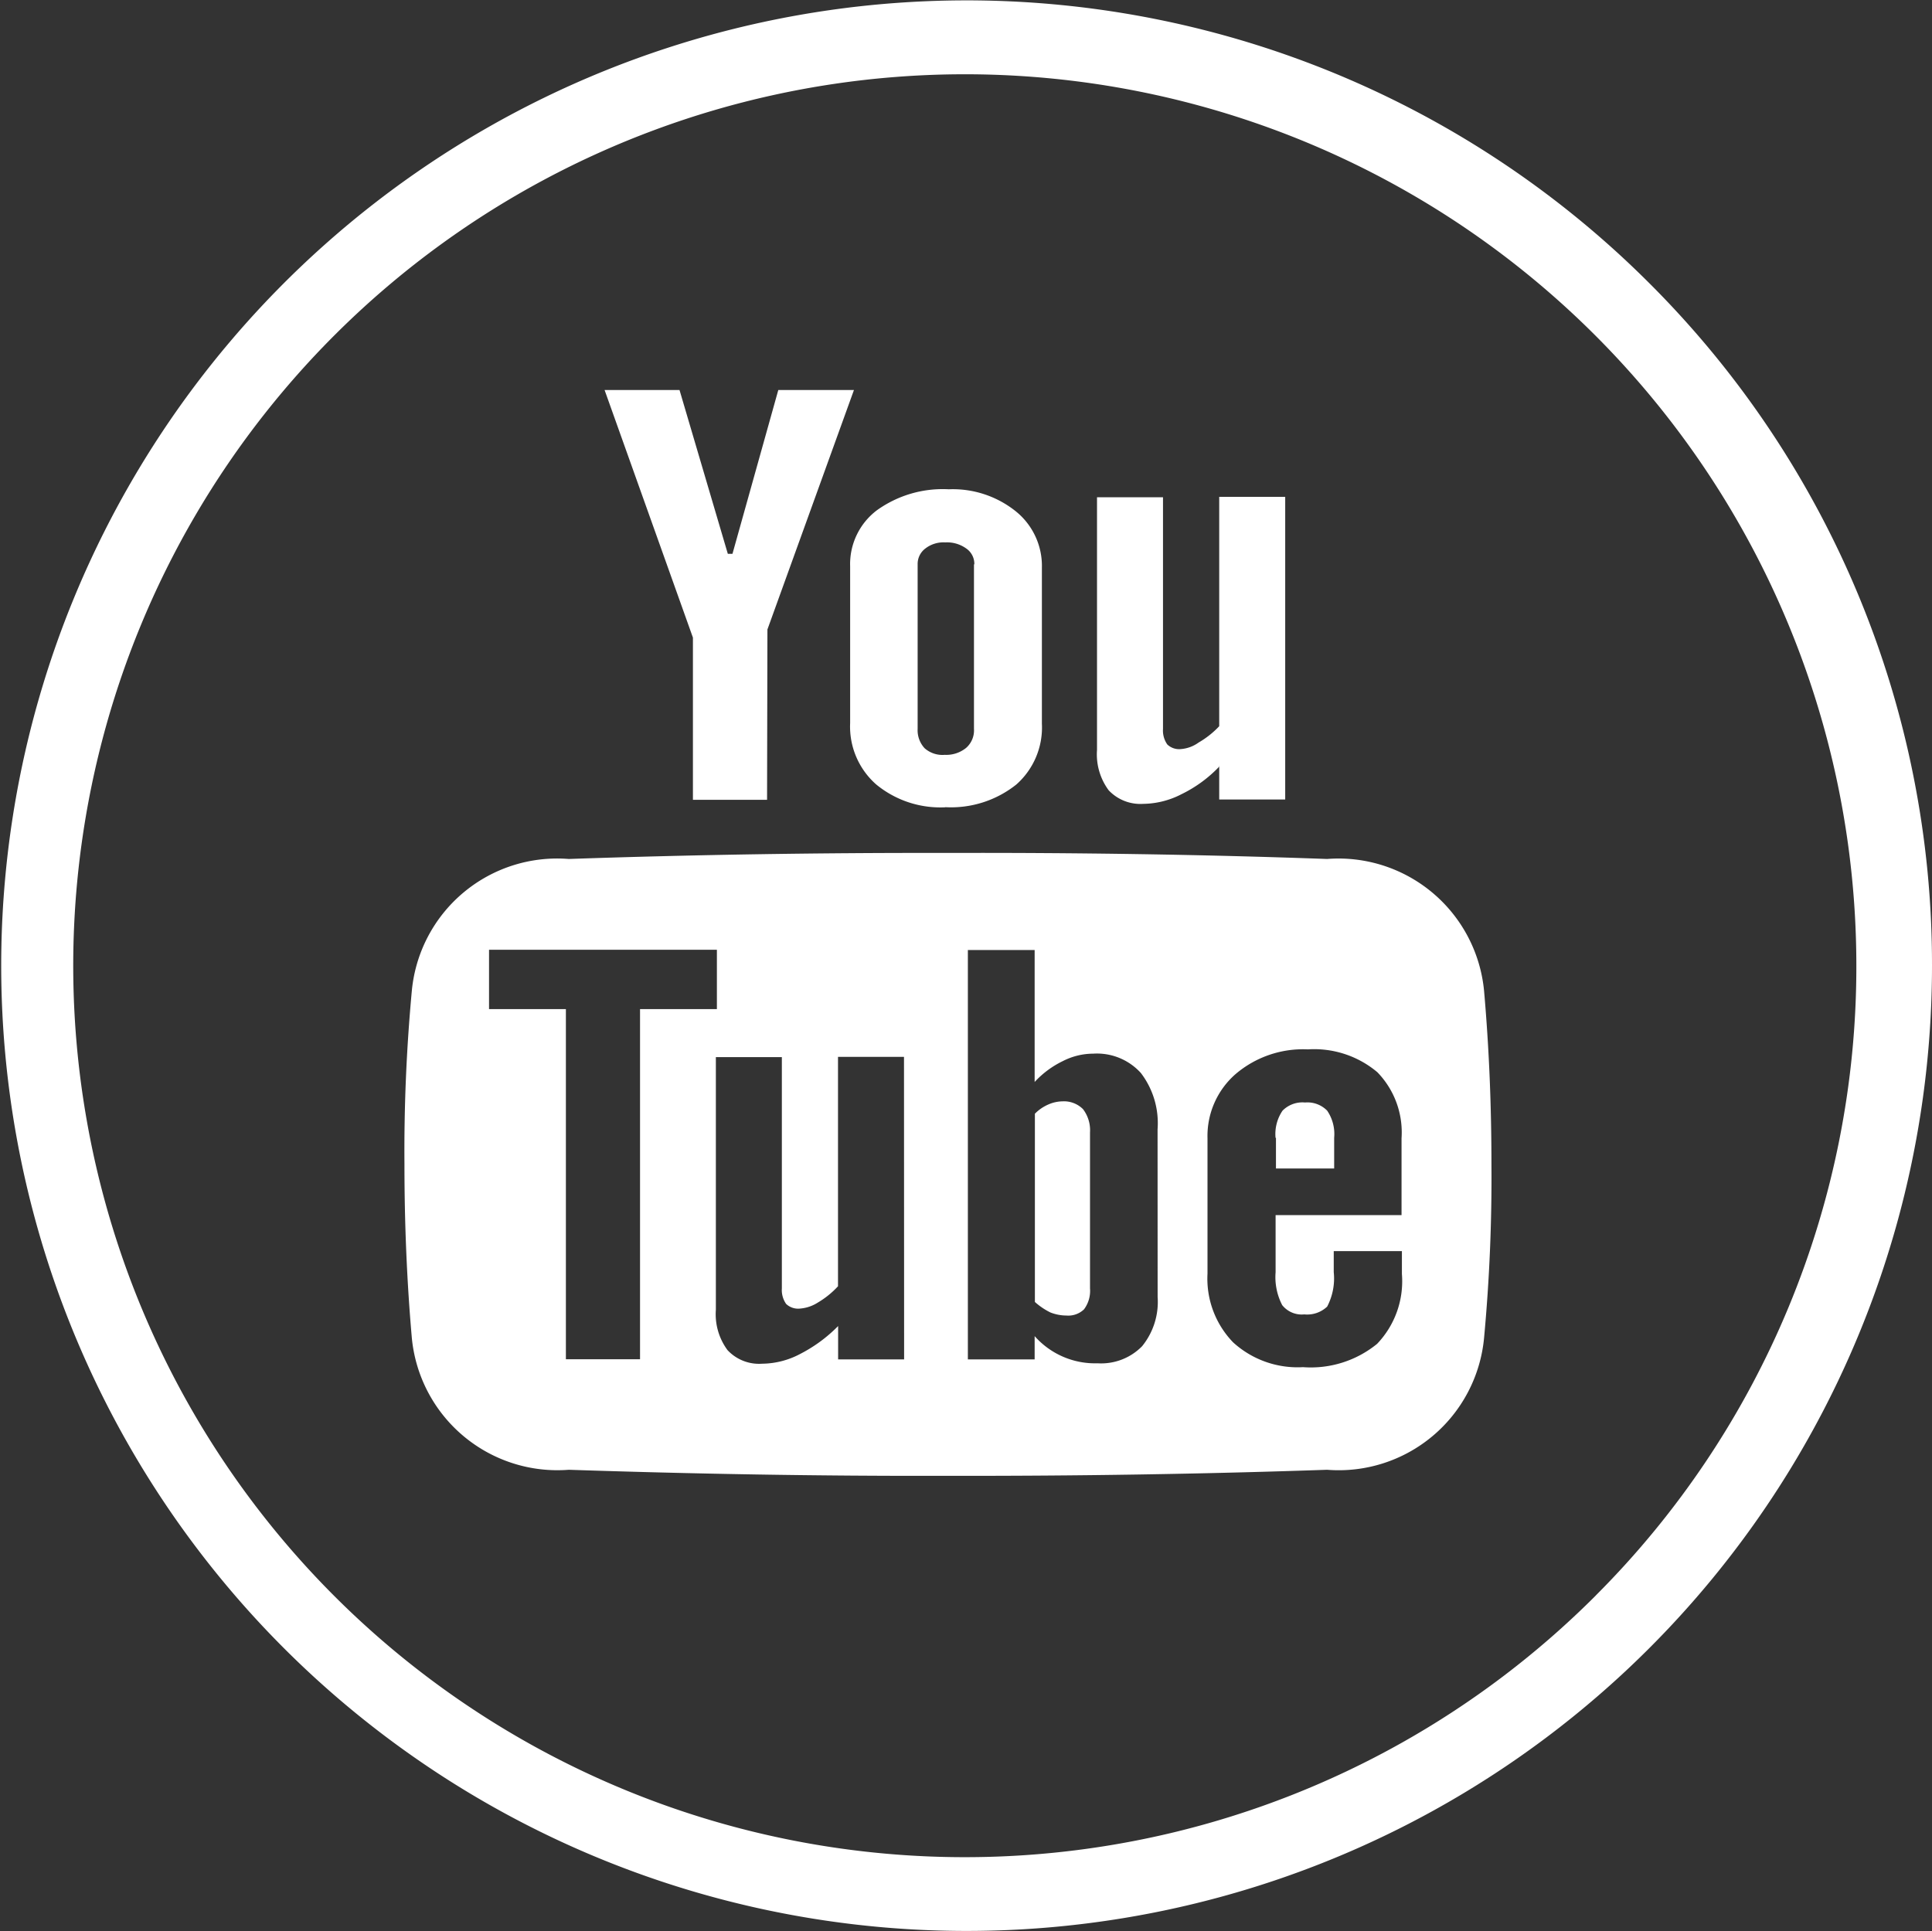
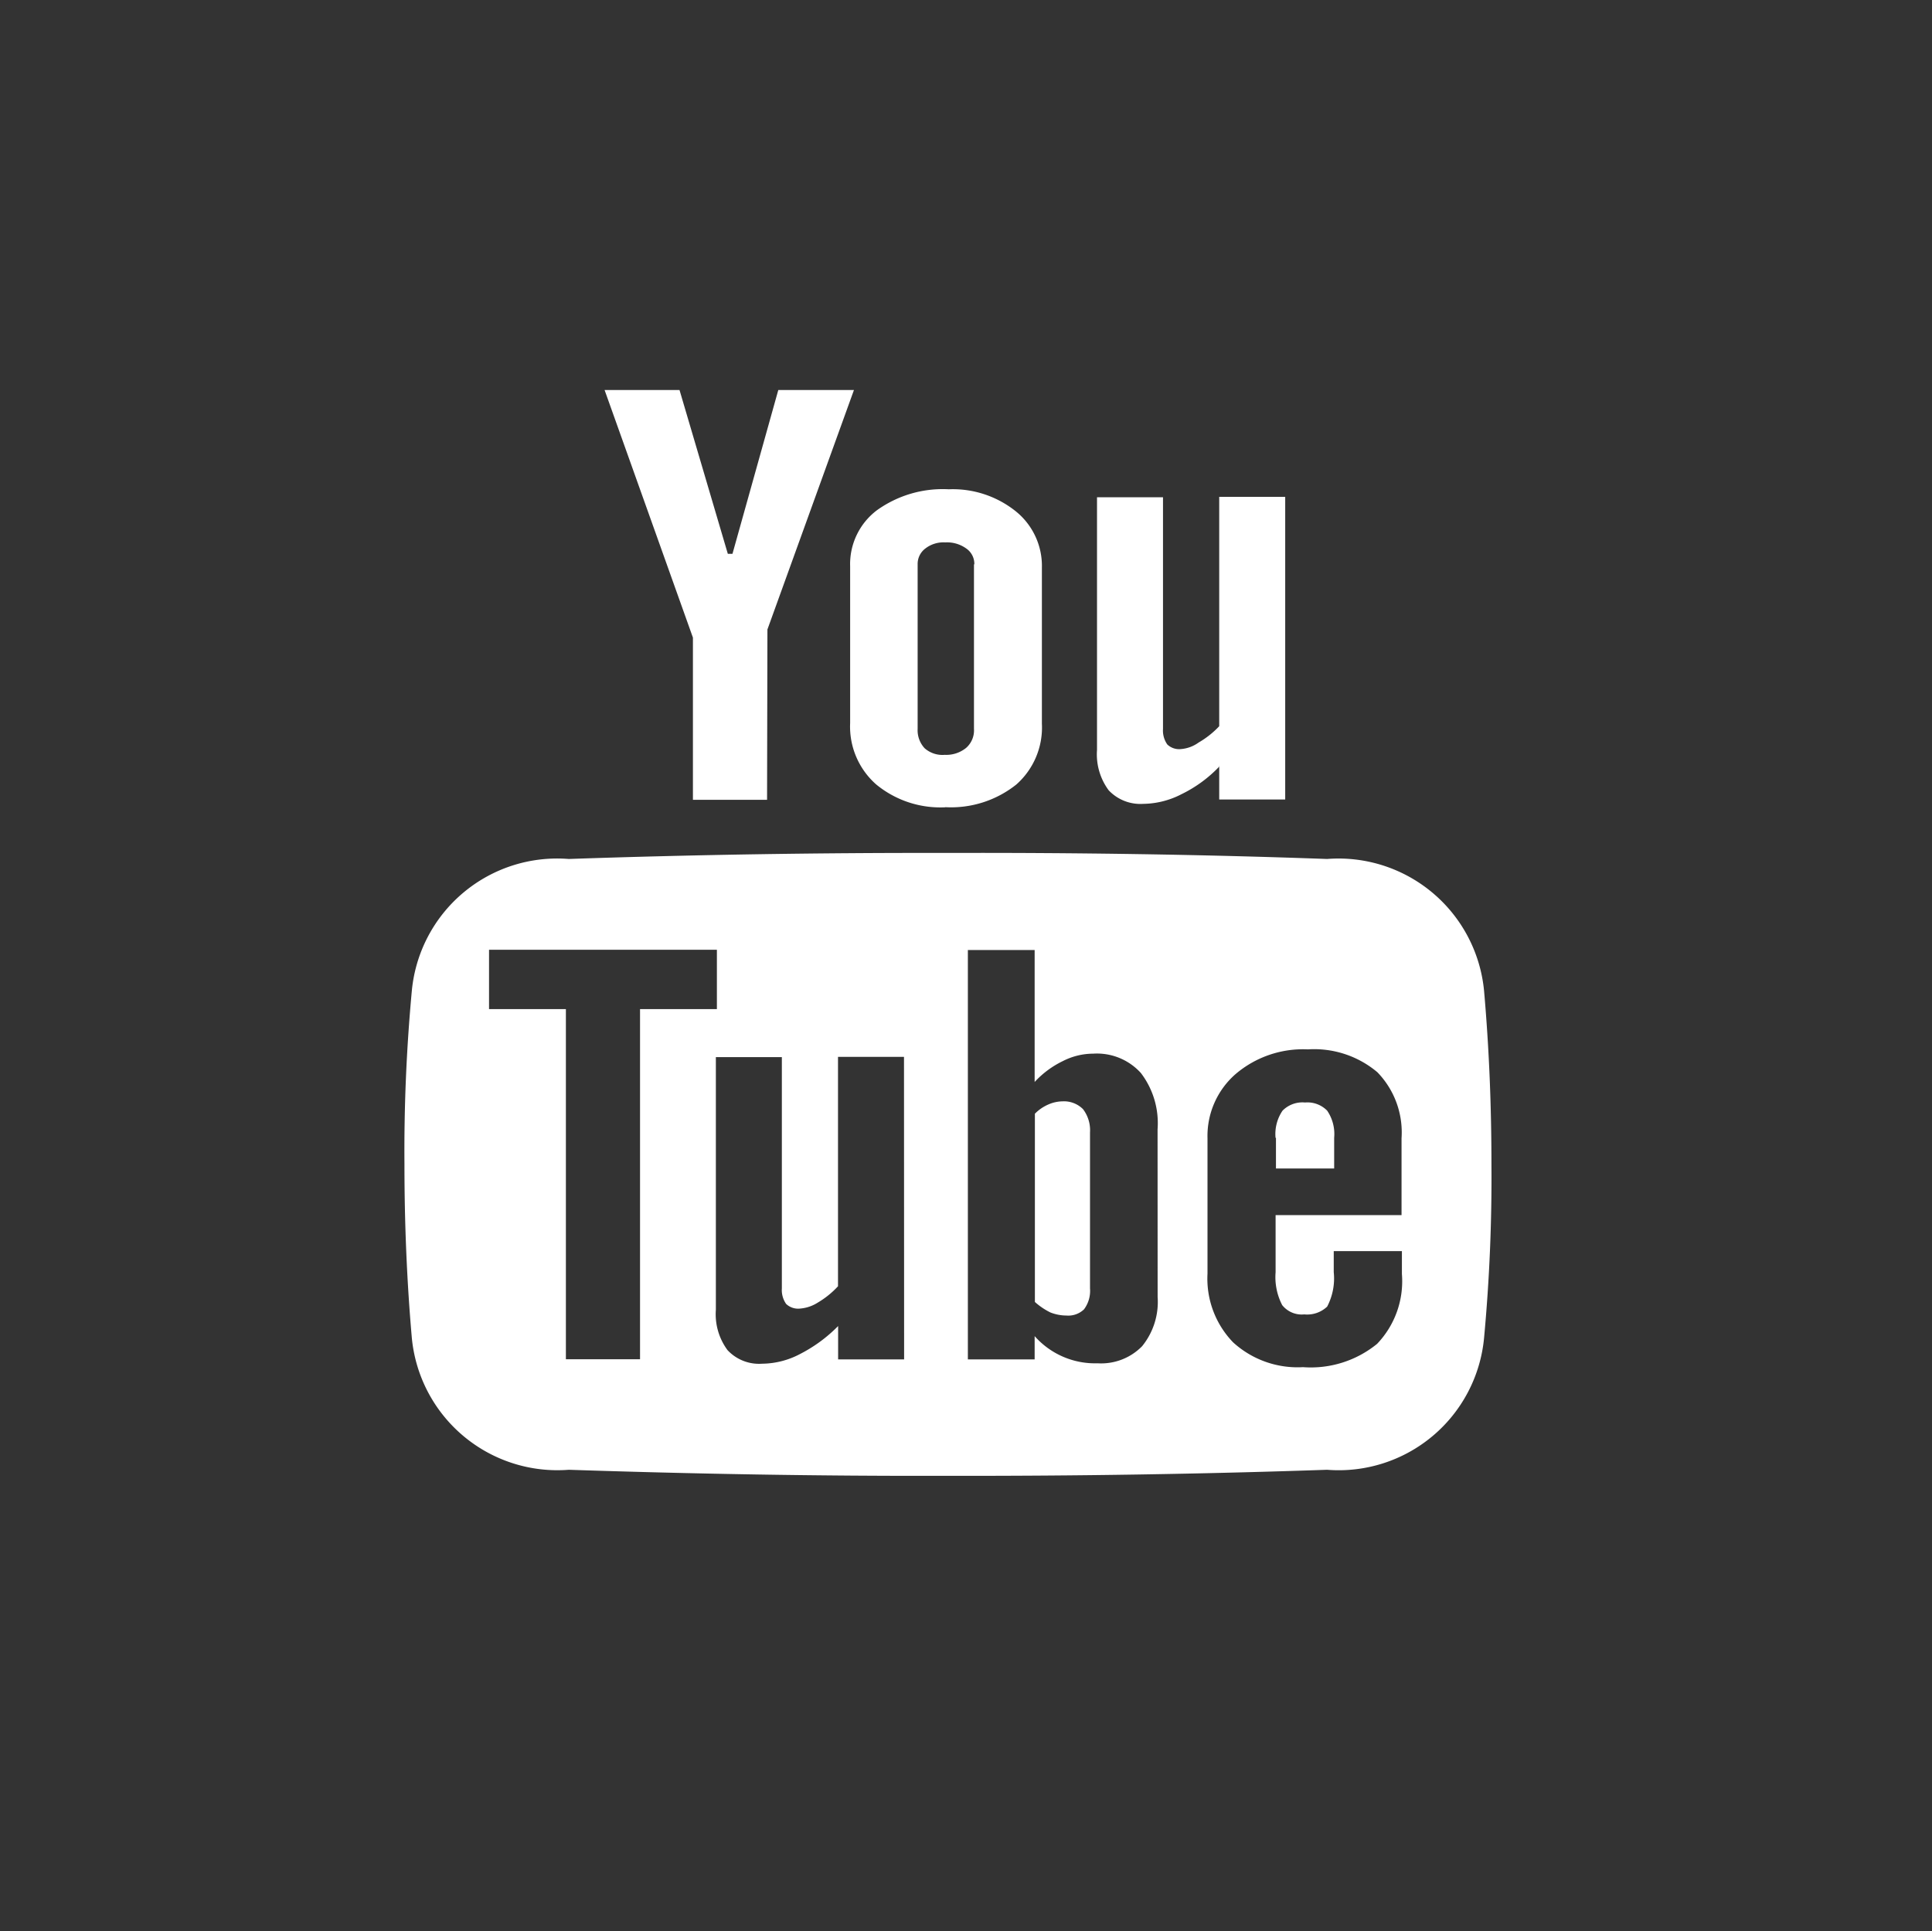
<svg xmlns="http://www.w3.org/2000/svg" id="facebook__x2C__social__x2C__media_x2C__social__x2C__media_x2C_" width="32" height="31.993" viewBox="0 0 32 31.993">
  <rect x="0" y="0" width="32" height="31.993" fill="#333333" stroke="none" />
  <g id="Group_26" data-name="Group 26">
-     <path id="Path_25" data-name="Path 25" d="M43.307,20.78A15.99,15.99,0,1,0,48,32.093,15.93,15.93,0,0,0,43.307,20.78Zm-.873,21.747a14.767,14.767,0,1,1,4.313-10.433A14.724,14.724,0,0,1,42.433,42.527Z" transform="translate(-16 -16.1)" fill="#fff" fill-rule="evenodd" />
    <path id="Path_26" data-name="Path 26" d="M132.867,127.2a2.418,2.418,0,0,1-2.6,2.186q-3.076.106-6.28.1c-2.141.006-4.236-.032-6.28-.1a2.422,2.422,0,0,1-2.6-2.186c-.084-.958-.122-1.916-.122-2.873a28.633,28.633,0,0,1,.122-2.873,2.418,2.418,0,0,1,2.6-2.186q3.076-.106,6.28-.1c2.134-.006,4.236.026,6.28.1a2.422,2.422,0,0,1,2.6,2.186c.084.958.122,1.916.122,2.873A28.651,28.651,0,0,1,132.867,127.2Zm-12.708-6.428h-3.773v.983h1.273v5.8h1.228v-5.8h1.273v-.983Zm3.1,1.774h-1.093v3.8a1.468,1.468,0,0,1-.334.27.642.642,0,0,1-.3.1.289.289,0,0,1-.225-.077.4.4,0,0,1-.071-.257V122.55h-1.093v4.185a1,1,0,0,0,.193.669.713.713,0,0,0,.572.225,1.369,1.369,0,0,0,.63-.161,2.439,2.439,0,0,0,.63-.463v.553h1.093Zm4.2,1.2a1.368,1.368,0,0,0-.276-.932.981.981,0,0,0-.791-.321,1.108,1.108,0,0,0-.5.122,1.557,1.557,0,0,0-.469.347v-2.186h-1.106v6.782h1.106v-.386a1.334,1.334,0,0,0,1.041.45.949.949,0,0,0,.739-.283,1.163,1.163,0,0,0,.257-.816Zm4.043,2.018h-1.125v.347a1.008,1.008,0,0,1-.109.572.481.481,0,0,1-.379.129.413.413,0,0,1-.366-.154,1.008,1.008,0,0,1-.109-.546v-.945H131.5v-1.273a1.431,1.431,0,0,0-.4-1.093,1.623,1.623,0,0,0-1.151-.379,1.722,1.722,0,0,0-1.2.411,1.36,1.36,0,0,0-.463,1.061v2.243a1.518,1.518,0,0,0,.424,1.138,1.583,1.583,0,0,0,1.157.411,1.736,1.736,0,0,0,1.228-.386,1.5,1.5,0,0,0,.411-1.157v-.379Zm-2.089-1.877a.688.688,0,0,1,.116-.45.463.463,0,0,1,.373-.135.457.457,0,0,1,.366.135.688.688,0,0,1,.116.45v.508h-.964v-.508Zm-3.465,2.944a.739.739,0,0,1-.264-.051,1.131,1.131,0,0,1-.257-.174v-3.118a.7.7,0,0,1,.225-.154.6.6,0,0,1,.231-.051.446.446,0,0,1,.341.129.576.576,0,0,1,.116.386v2.584a.509.509,0,0,1-.1.347A.376.376,0,0,1,125.95,126.831Zm2.539-9.1a2.174,2.174,0,0,1-.63.463,1.413,1.413,0,0,1-.636.161.722.722,0,0,1-.572-.225,1,1,0,0,1-.193-.669v-4.185h1.093v3.838a.4.4,0,0,0,.071.257.283.283,0,0,0,.219.077.578.578,0,0,0,.3-.109,1.5,1.5,0,0,0,.341-.27v-3.8h1.093v5.014h-1.093v-.553Zm-4.545.681a1.671,1.671,0,0,1-1.144-.379,1.276,1.276,0,0,1-.431-1.016v-2.6a1.116,1.116,0,0,1,.444-.926,1.87,1.87,0,0,1,1.189-.347,1.668,1.668,0,0,1,1.112.366,1.161,1.161,0,0,1,.431.932v2.584a1.26,1.26,0,0,1-.424,1.009A1.734,1.734,0,0,1,123.944,118.41Zm.482-4.024a.309.309,0,0,0-.135-.264.544.544,0,0,0-.347-.1.489.489,0,0,0-.328.1.32.32,0,0,0-.129.264v2.725a.438.438,0,0,0,.116.321.447.447,0,0,0,.334.109.52.52,0,0,0,.354-.116.386.386,0,0,0,.129-.315v-2.725Zm-3.433,3.9h-1.228v-2.687L118.3,111.5h1.241l.8,2.713h.077l.759-2.713h1.253l-1.433,3.966Z" transform="translate(-108.286 -105.039)" fill="#fff" fill-rule="evenodd" />
  </g>
</svg>